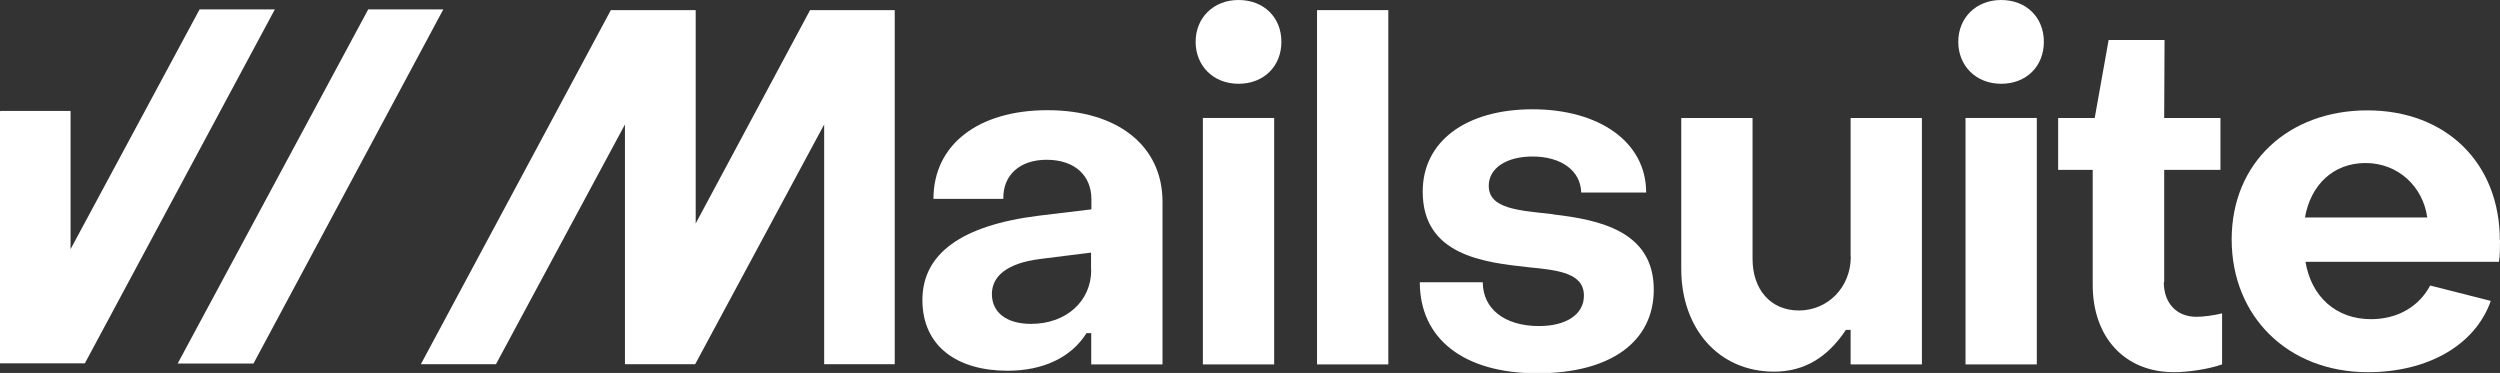
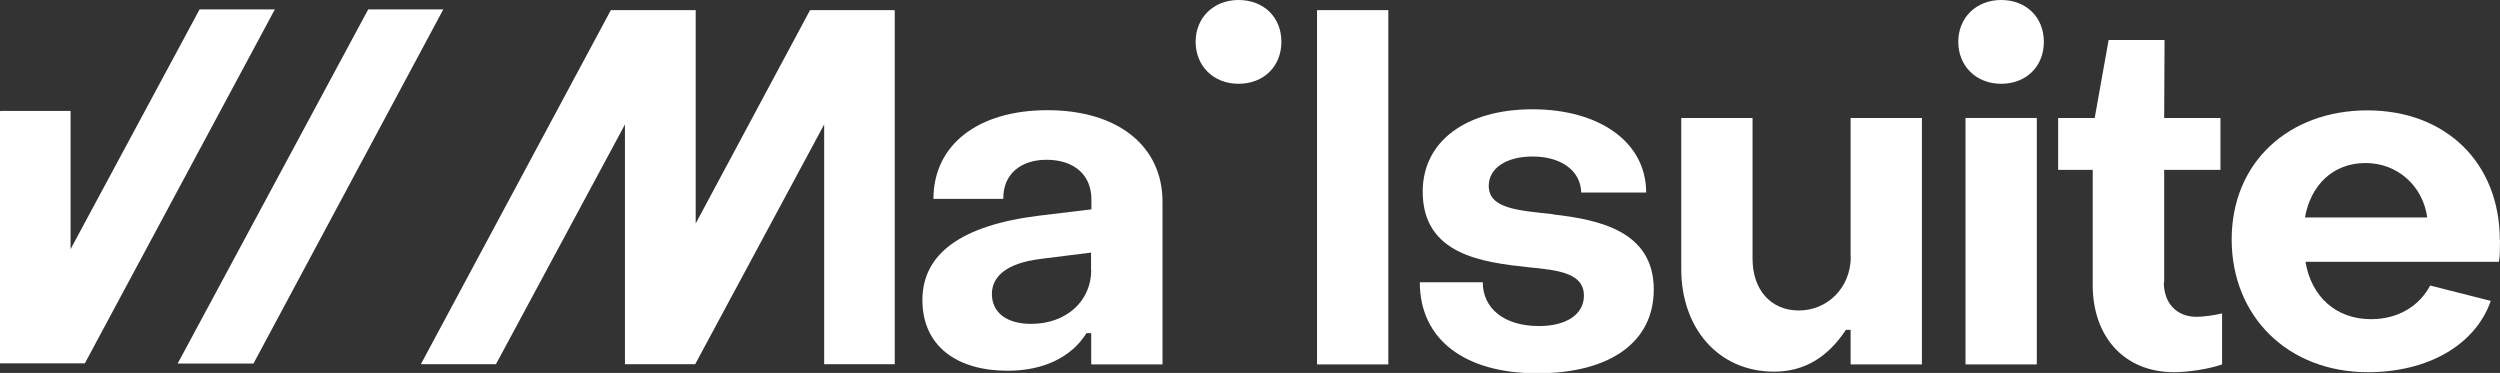
<svg xmlns="http://www.w3.org/2000/svg" id="Layer_2" data-name="Layer 2" viewBox="0 0 138.17 20.61">
  <rect x="0" y="0" width="138.17" height="20.61" fill="#333333" stroke="none" />
  <defs>
    <style>
      .cls-1 {
        fill: #fff;
      }
    </style>
  </defs>
  <g id="Layer_1-2" data-name="Layer 1">
    <g>
      <path class="cls-1" d="M20.35.52l-10.53,19.57h4.19L24.5.52h-4.15Z" />
      <path class="cls-1" d="M11.03.52L3.9,13.77v-7.64H.02l-.02.04v13.91h4.69S15.19.52,15.19.52h-4.15Z" />
      <path class="cls-1" d="M57.89,6.09c-3.83,0-6.3,1.91-6.3,4.9h3.86c-.02-1.36.96-2.16,2.39-2.16,1.57,0,2.48.88,2.48,2.18v.56l-2.9.35c-4.28.53-6.44,2.1-6.44,4.66s1.92,3.91,4.71,3.91c1.94,0,3.51-.72,4.36-2.08h.26v1.73h3.94v-8.99c0-3.09-2.48-5.06-6.36-5.06h0ZM60.31,14.92c0,1.7-1.35,2.98-3.33,2.98-1.36,0-2.16-.64-2.16-1.65,0-.93.75-1.7,2.69-1.94l2.79-.35v.96h0Z" />
-       <path class="cls-1" d="M70.42,6.52h-3.94v13.62h3.94V6.52Z" />
      <path class="cls-1" d="M68.45,0c-1.38,0-2.37.98-2.37,2.31s.98,2.32,2.37,2.32,2.37-.96,2.37-2.32-.98-2.31-2.37-2.31Z" />
      <path class="cls-1" d="M76.73.56h-3.94v19.58h3.94V.56Z" />
      <path class="cls-1" d="M85.84,11.84c-1.89-.21-3.56-.29-3.56-1.57,0-.98.98-1.62,2.42-1.62,1.57,0,2.66.77,2.69,1.99h3.59c0-2.82-2.63-4.6-6.28-4.6s-6.07,1.75-6.07,4.55c0,3.51,3.35,3.91,5.85,4.18,1.65.16,3.06.32,3.06,1.57,0,1.04-.98,1.68-2.48,1.68-1.94,0-3.11-.98-3.11-2.42h-3.48c0,3.14,2.45,5.03,6.49,5.03s6.44-1.73,6.44-4.63c0-3.25-3.06-3.86-5.56-4.15h0,0Z" />
      <path class="cls-1" d="M102.29,14.18c0,1.73-1.3,2.98-2.87,2.98s-2.56-1.17-2.56-2.85v-7.79h-3.94v8.35c0,3.27,2.05,5.67,5.13,5.67,1.65,0,2.95-.77,3.97-2.31h.26v1.91h3.94V6.52h-3.94v7.66h0,0Z" />
      <path class="cls-1" d="M110.6,0c-1.38,0-2.37.98-2.37,2.31s.98,2.32,2.37,2.32,2.36-.96,2.36-2.32-.98-2.31-2.36-2.31Z" />
      <path class="cls-1" d="M112.57,6.52h-3.94v13.62h3.94V6.52Z" />
-       <path class="cls-1" d="M119.61,15.59v-6.2h3.11v-2.87h-3.11l.02-4.31h-3.09l-.77,4.31h-2.02v2.87h1.91v6.36c0,2.87,1.75,4.82,4.49,4.82.77,0,1.89-.16,2.66-.43v-2.82c-.45.11-1.04.19-1.41.19-1.12,0-1.81-.77-1.81-1.91h0Z" />
+       <path class="cls-1" d="M119.61,15.59v-6.2h3.11v-2.87h-3.11l.02-4.31h-3.09l-.77,4.31h-2.02v2.87h1.91v6.36c0,2.87,1.75,4.82,4.49,4.82.77,0,1.89-.16,2.66-.43v-2.82c-.45.11-1.04.19-1.41.19-1.12,0-1.81-.77-1.81-1.91h0" />
      <path class="cls-1" d="M138.16,13.28c0-4.28-2.98-7.18-7.32-7.18s-7.5,2.87-7.5,7.13,3.11,7.34,7.53,7.34c3.3,0,5.93-1.49,6.79-3.94l-3.35-.85c-.59,1.12-1.75,1.86-3.27,1.86-1.94,0-3.3-1.25-3.62-3.17h10.69c.06-.29.06-.85.06-1.2h0ZM127.39,12.02c.32-1.81,1.57-3.01,3.35-3.01s3.17,1.28,3.41,3.01h-6.76Z" />
      <path class="cls-1" d="M48.96.56h-4.19l-6.32,11.79V.56h-.5,0-4.19s-10.5,19.57-10.5,19.57h4.15l7.13-13.25v13.25h3.88l7.13-13.25v13.25h3.9V.56h-.5,0Z" />
    </g>
  </g>
</svg>